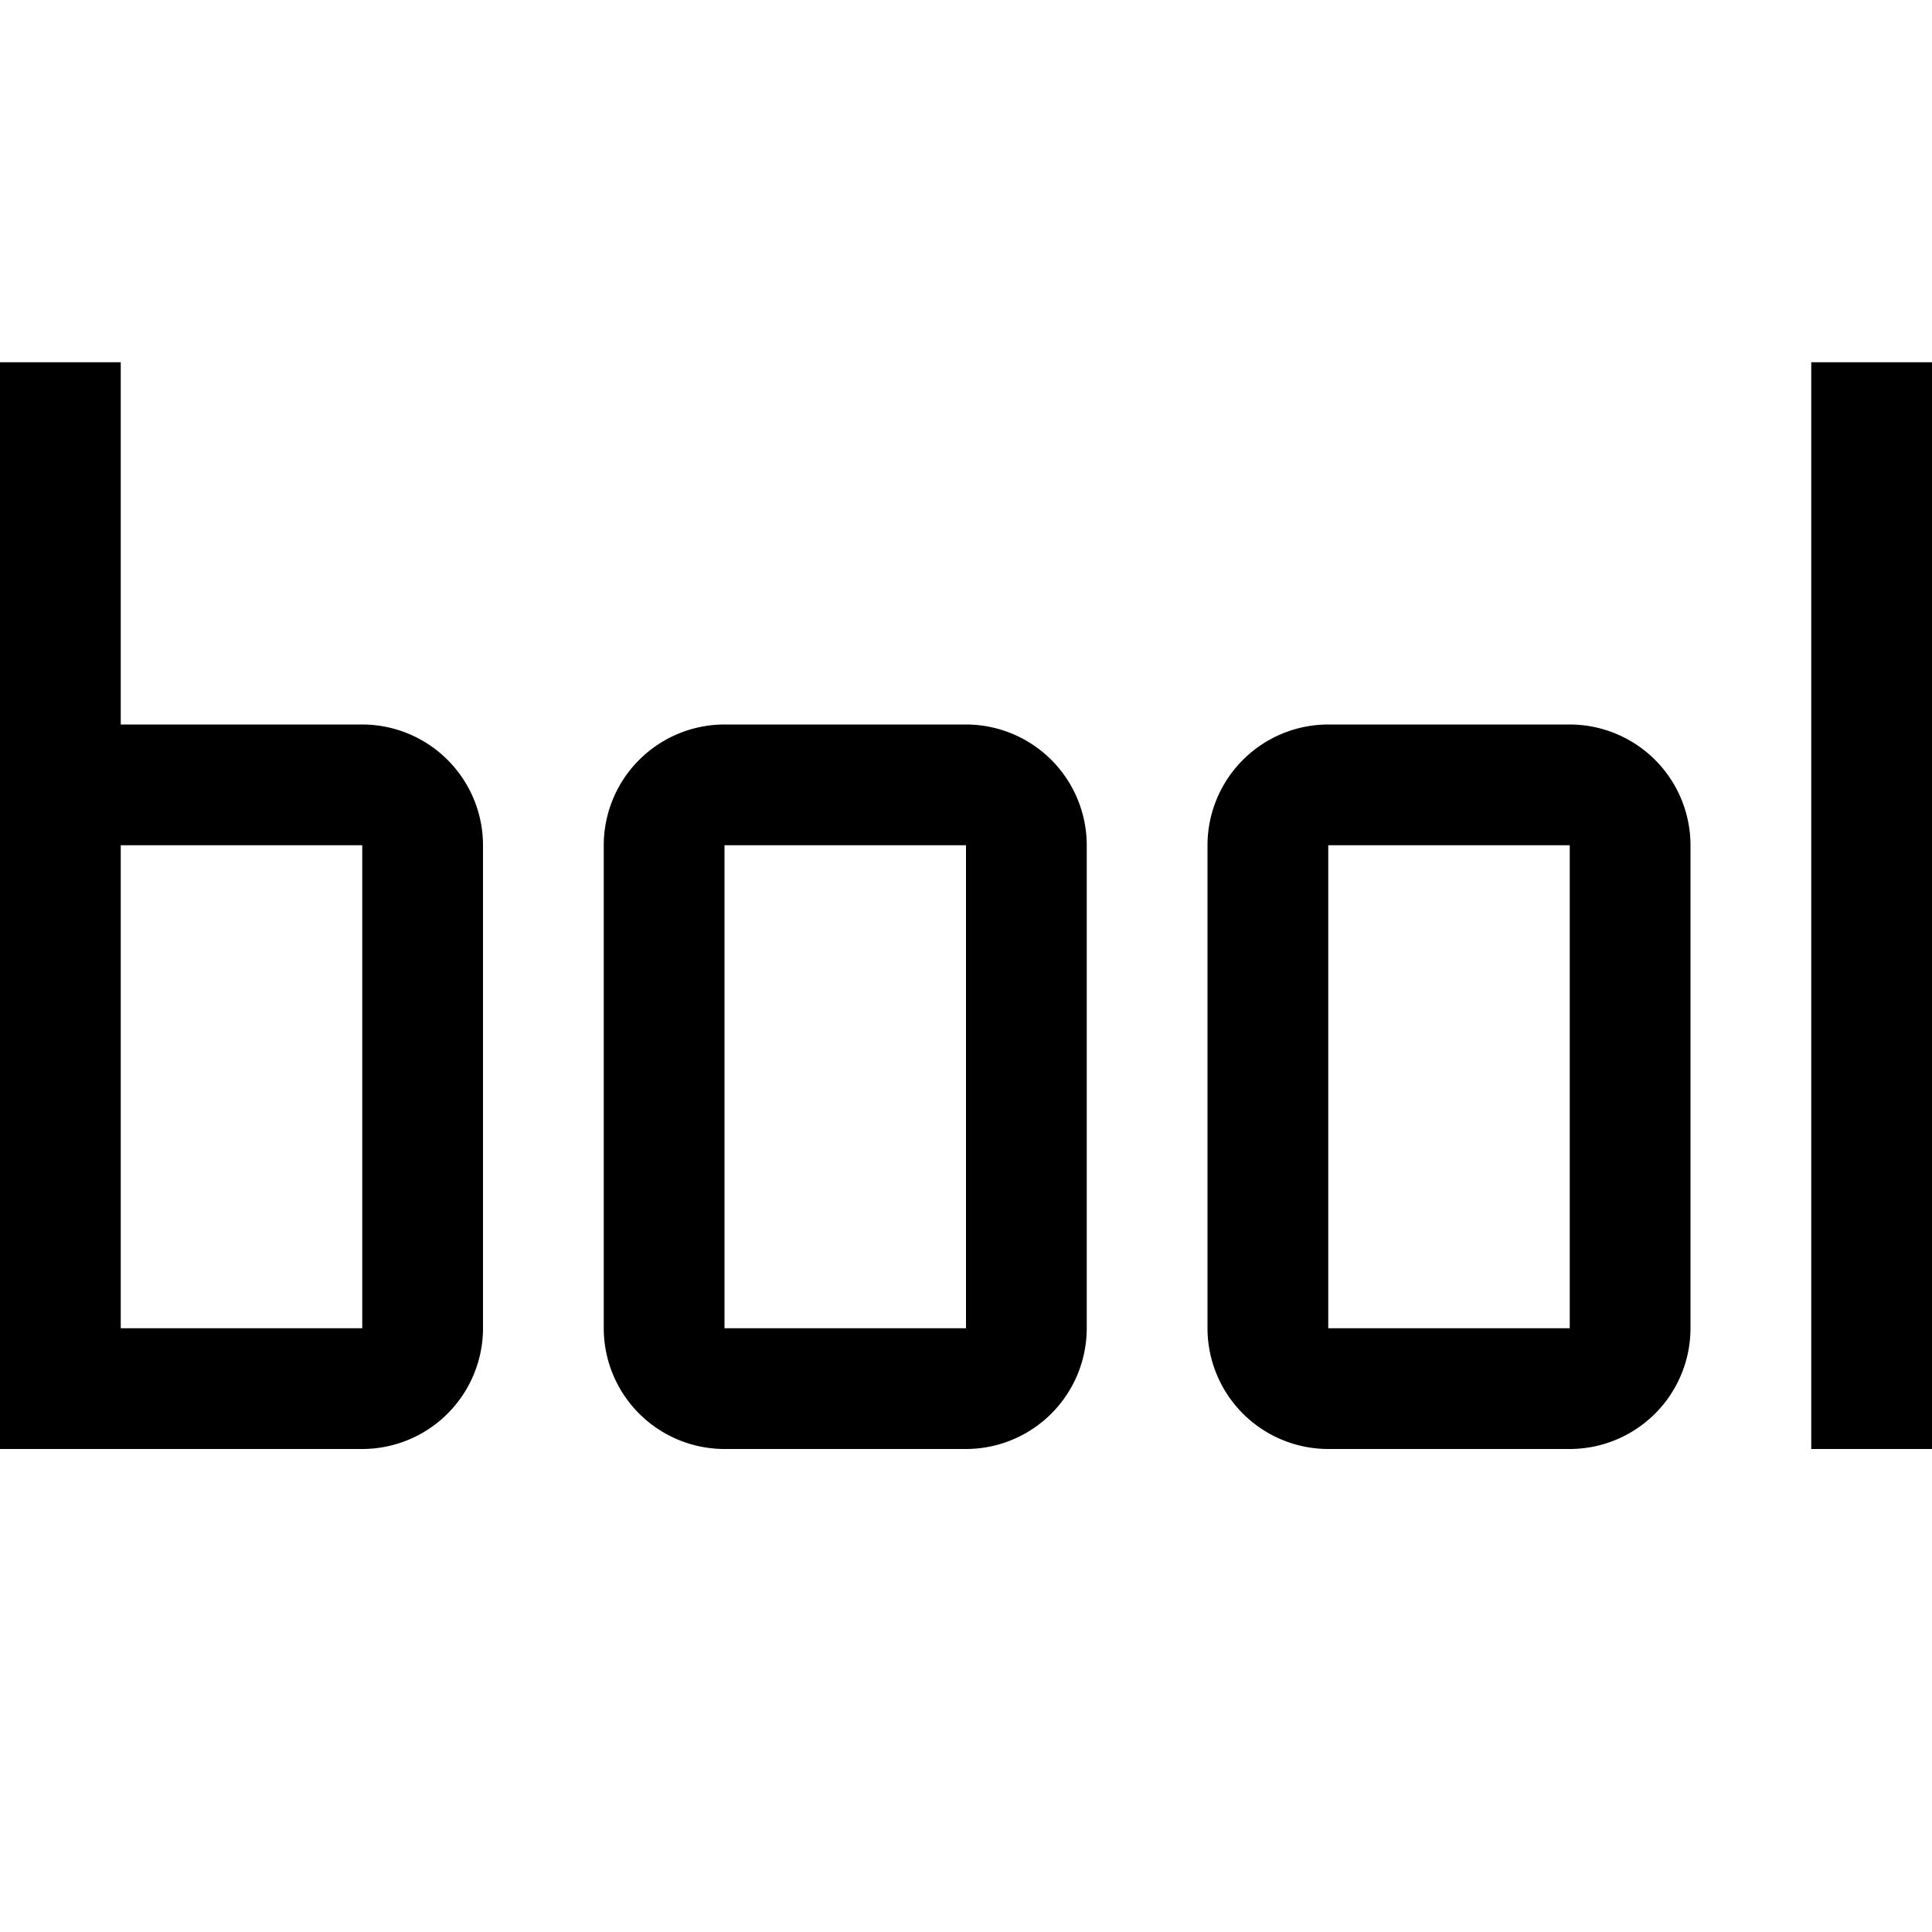
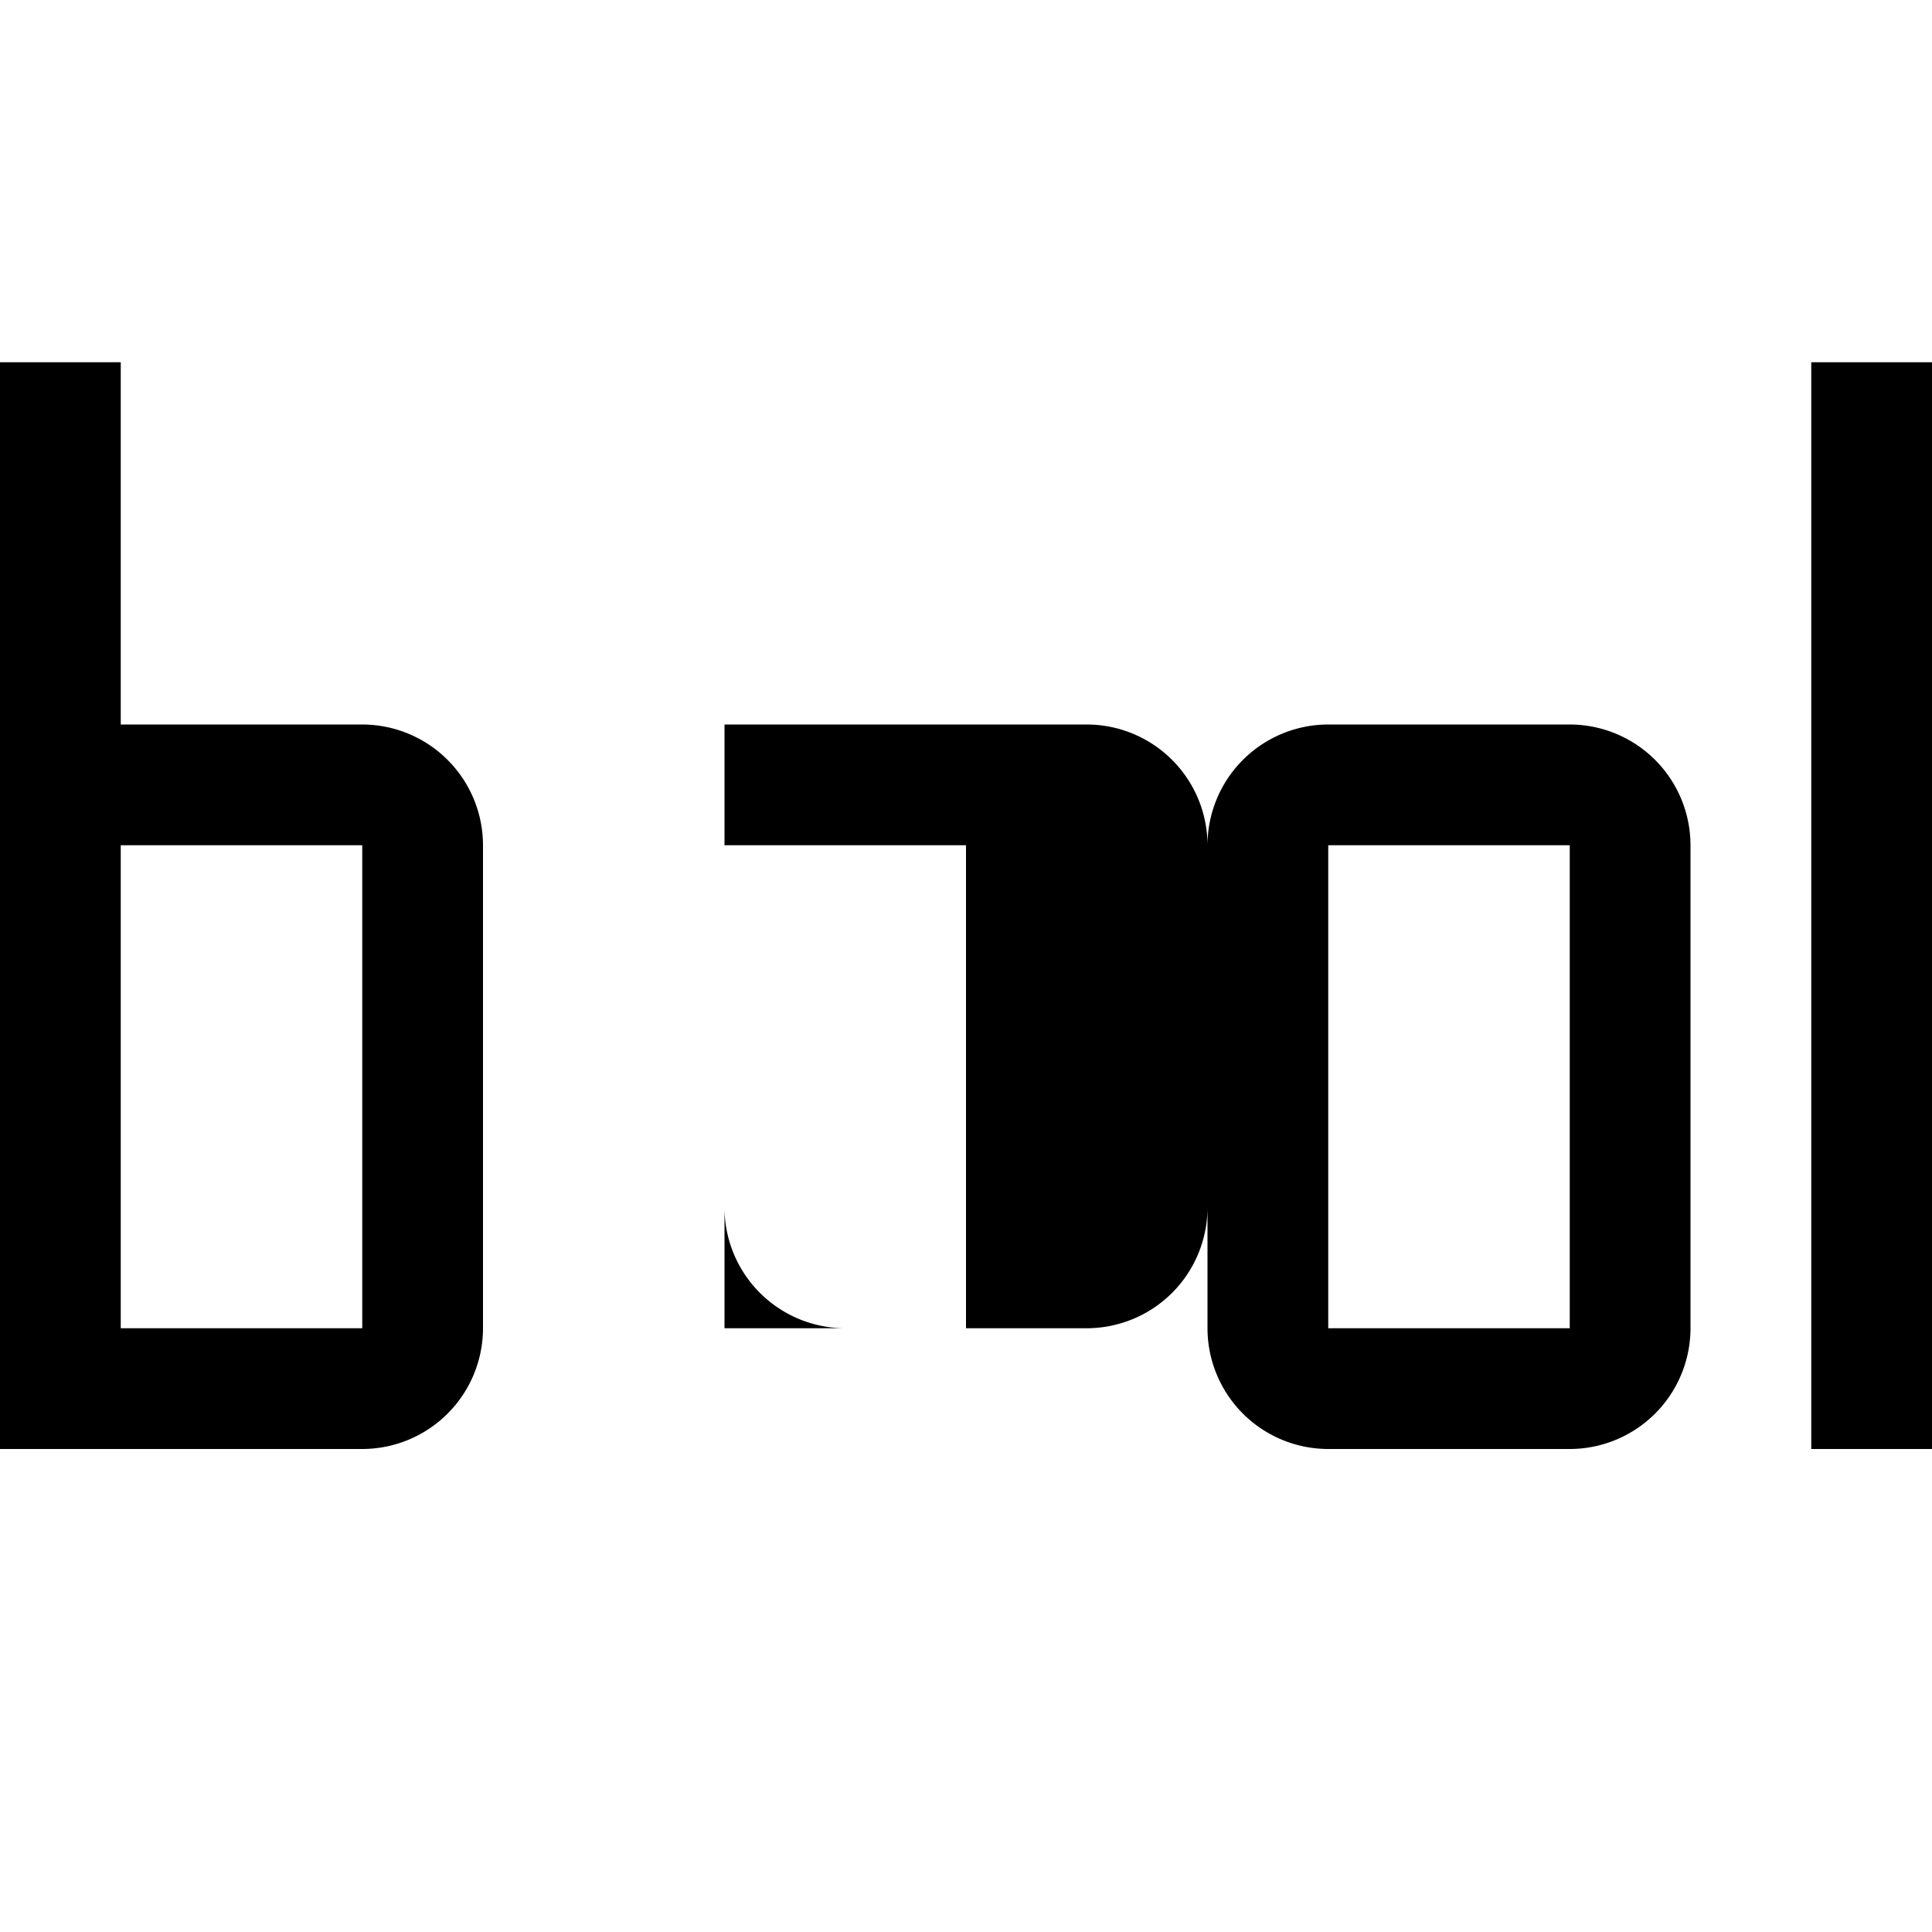
<svg xmlns="http://www.w3.org/2000/svg" viewBox="0 0 16 16">
-   <path d="M4 11V7a1.001 1.001 0 0 0-1-1H1V3H0v9h3a1.001 1.001 0 0 0 1-1zM1 7h2v4H1zm7-1H6a1.001 1.001 0 0 0-1 1v4a1.001 1.001 0 0 0 1 1h2a1.001 1.001 0 0 0 1-1V7a1.001 1.001 0 0 0-1-1zm0 5H6V7h2zm3 1h2a1.001 1.001 0 0 0 1-1V7a1.001 1.001 0 0 0-1-1h-2a1.001 1.001 0 0 0-1 1v4a1.001 1.001 0 0 0 1 1zm0-5h2v4h-2zm5 5h-1V3h1z" />
-   <path fill="none" d="M0 0h16v16H0z" />
+   <path d="M4 11V7a1.001 1.001 0 0 0-1-1H1V3H0v9h3a1.001 1.001 0 0 0 1-1zM1 7h2v4H1zm7-1H6v4a1.001 1.001 0 0 0 1 1h2a1.001 1.001 0 0 0 1-1V7a1.001 1.001 0 0 0-1-1zm0 5H6V7h2zm3 1h2a1.001 1.001 0 0 0 1-1V7a1.001 1.001 0 0 0-1-1h-2a1.001 1.001 0 0 0-1 1v4a1.001 1.001 0 0 0 1 1zm0-5h2v4h-2zm5 5h-1V3h1z" />
</svg>